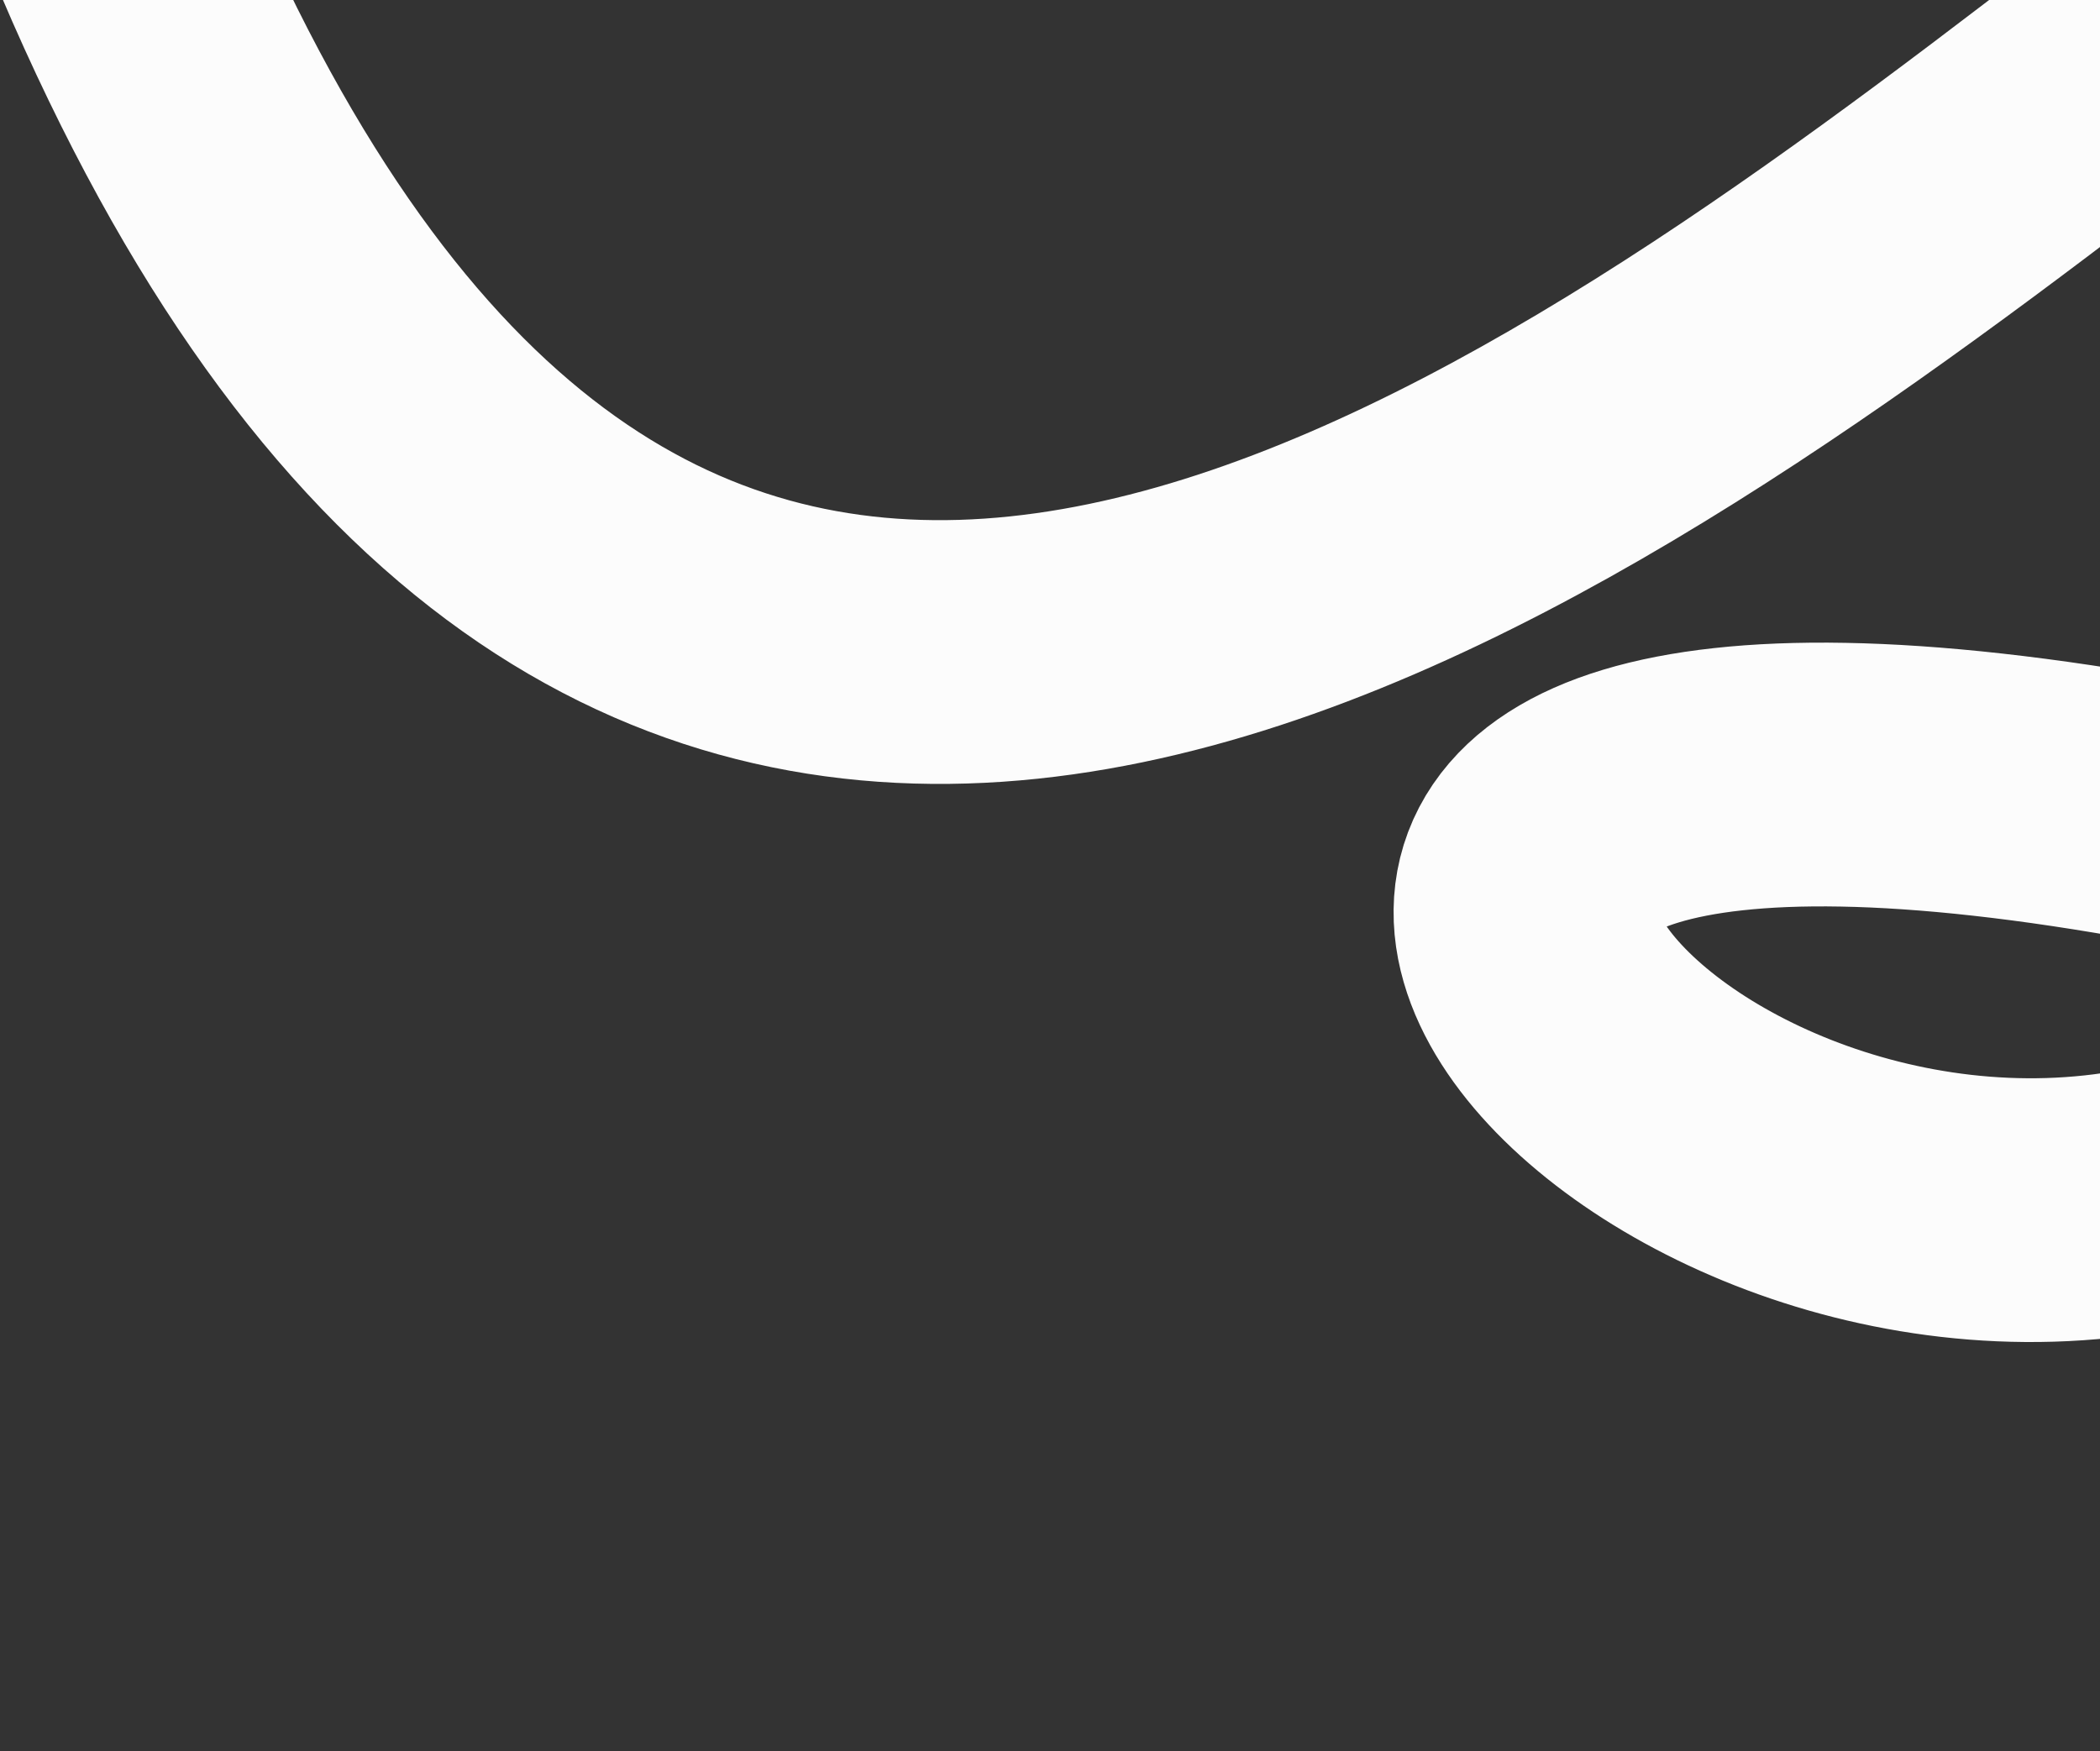
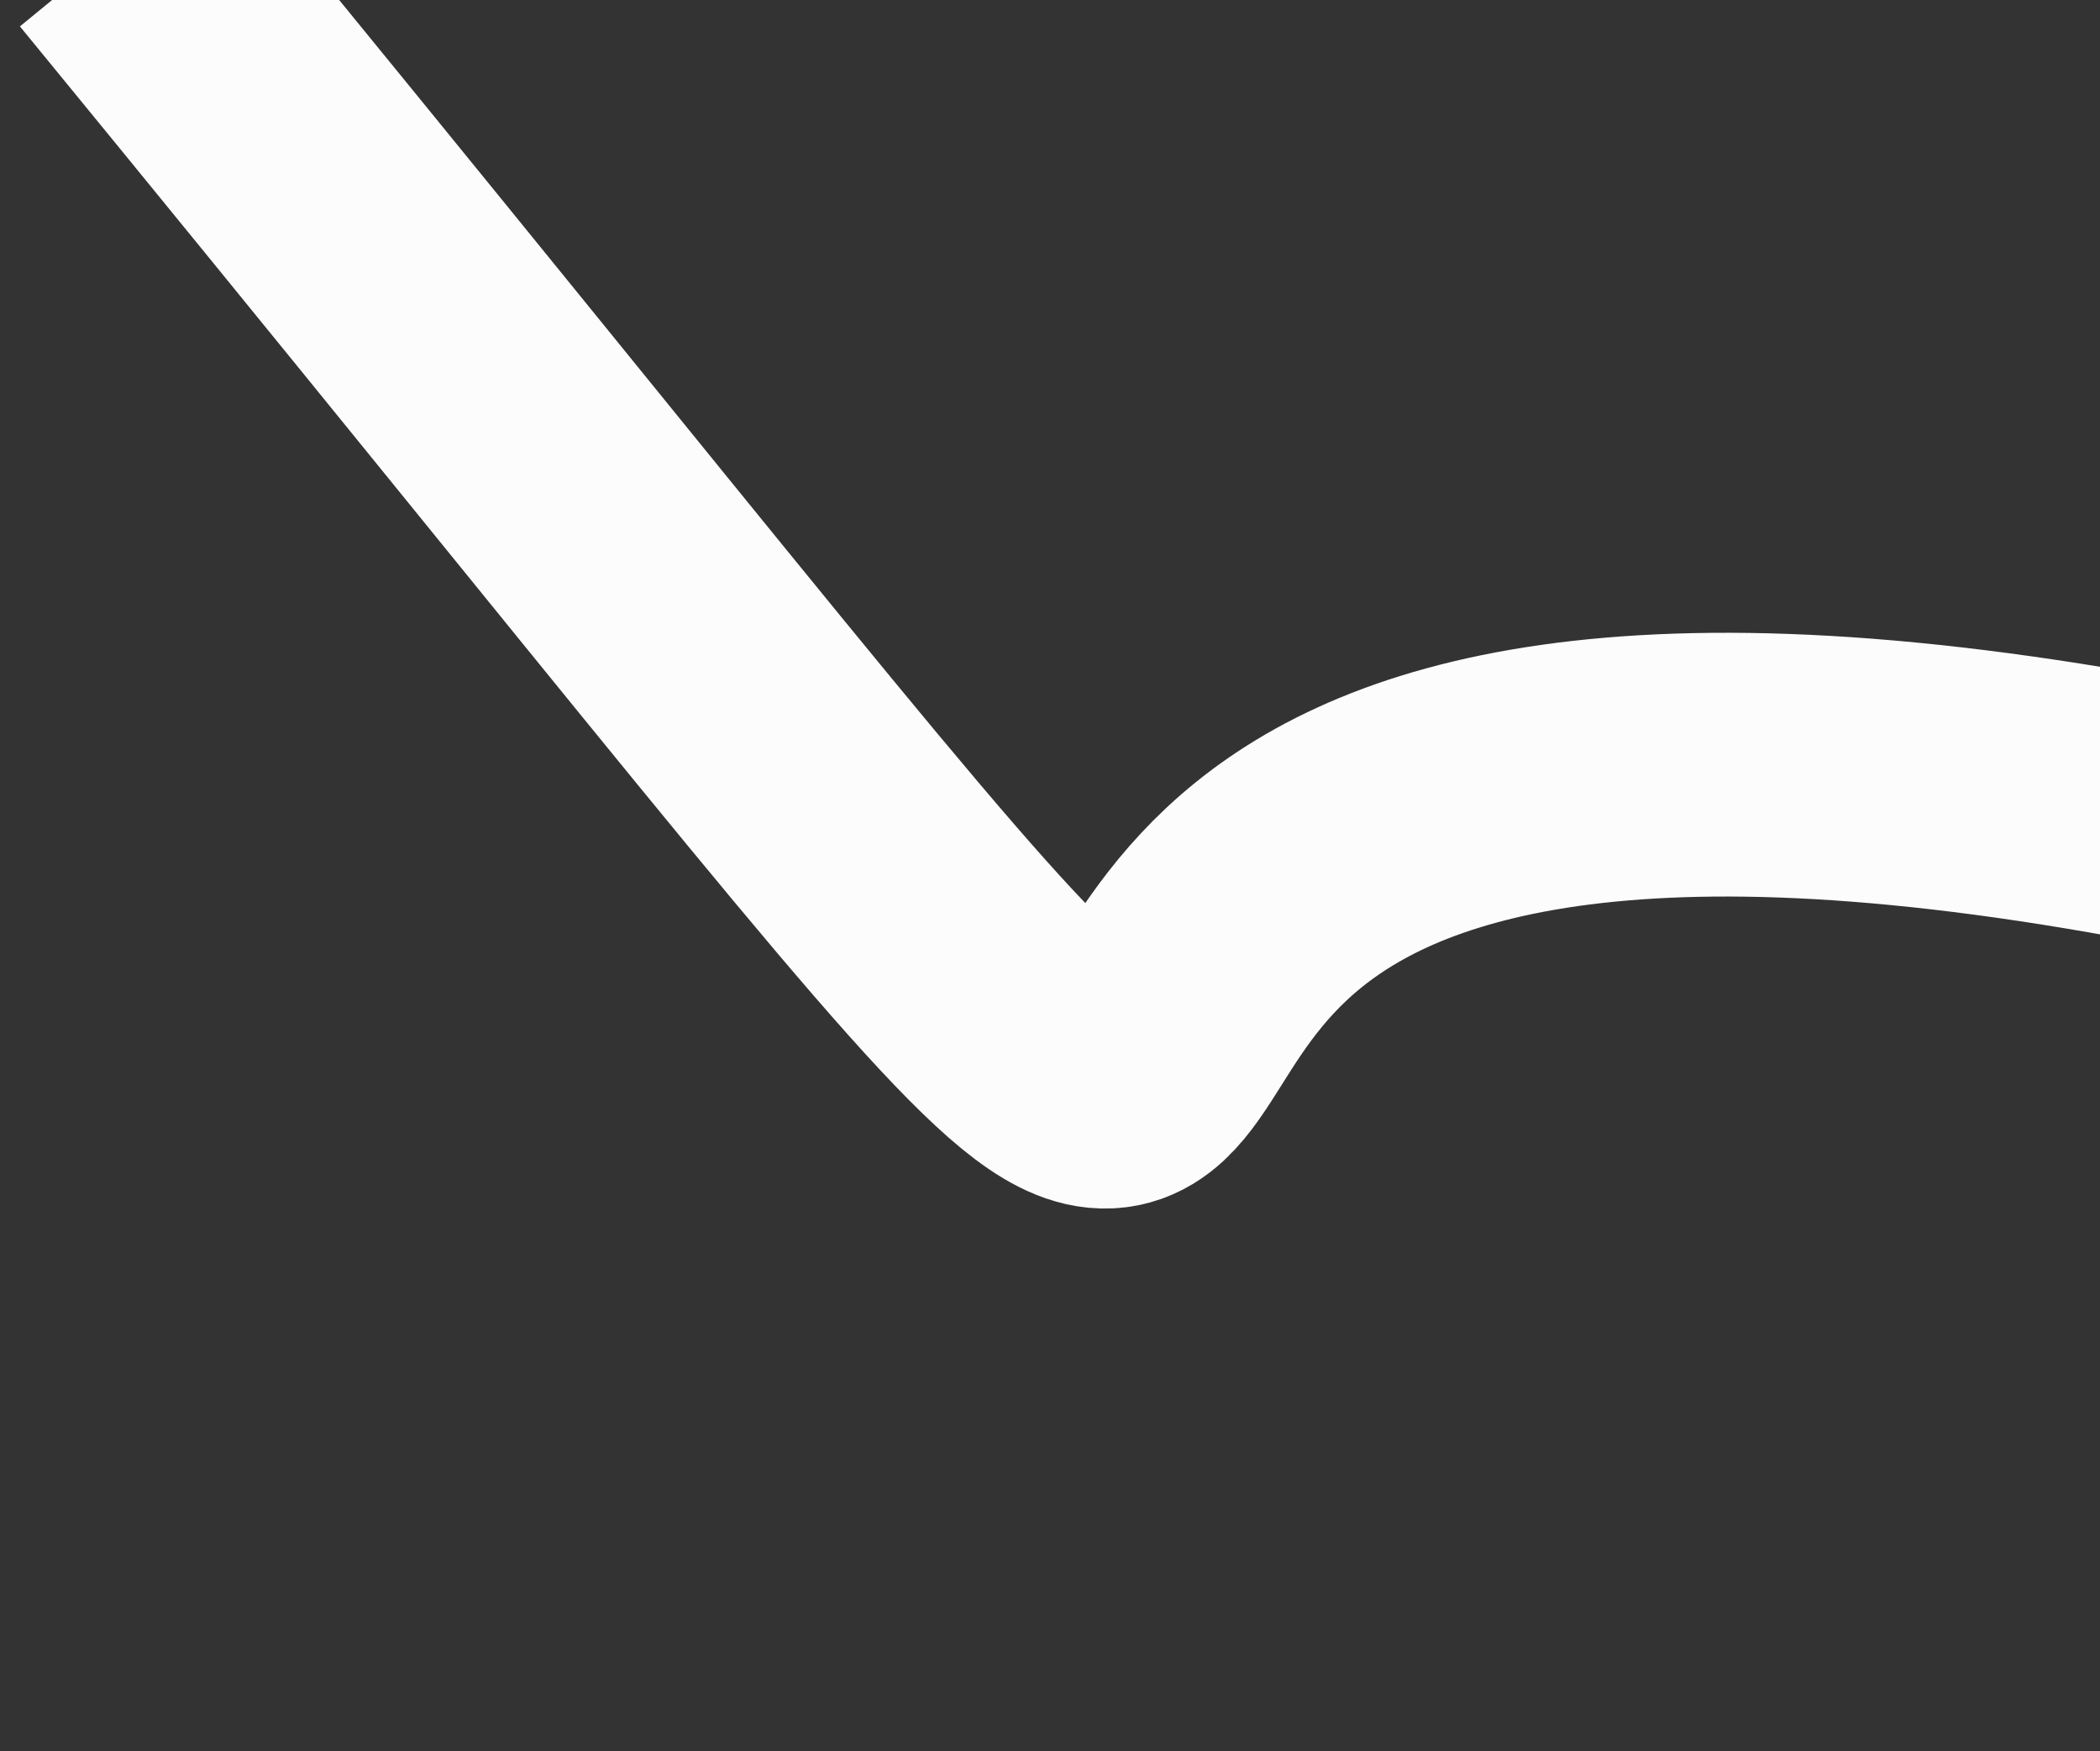
<svg xmlns="http://www.w3.org/2000/svg" width="199" height="166" viewBox="0 0 199 166" fill="none">
  <rect x="0" y="0" width="199" height="166" fill="#333333" stroke="none" />
-   <path d="M11.555 -5.423C101.605 205.858 300.695 -166.714 263.492 32.829C222.614 252.085 -58.4 -63.507 420.913 154.549" stroke="#FCFCFC" stroke-width="25" />
+   <path d="M11.555 -5.423C222.614 252.085 -58.4 -63.507 420.913 154.549" stroke="#FCFCFC" stroke-width="25" />
</svg>